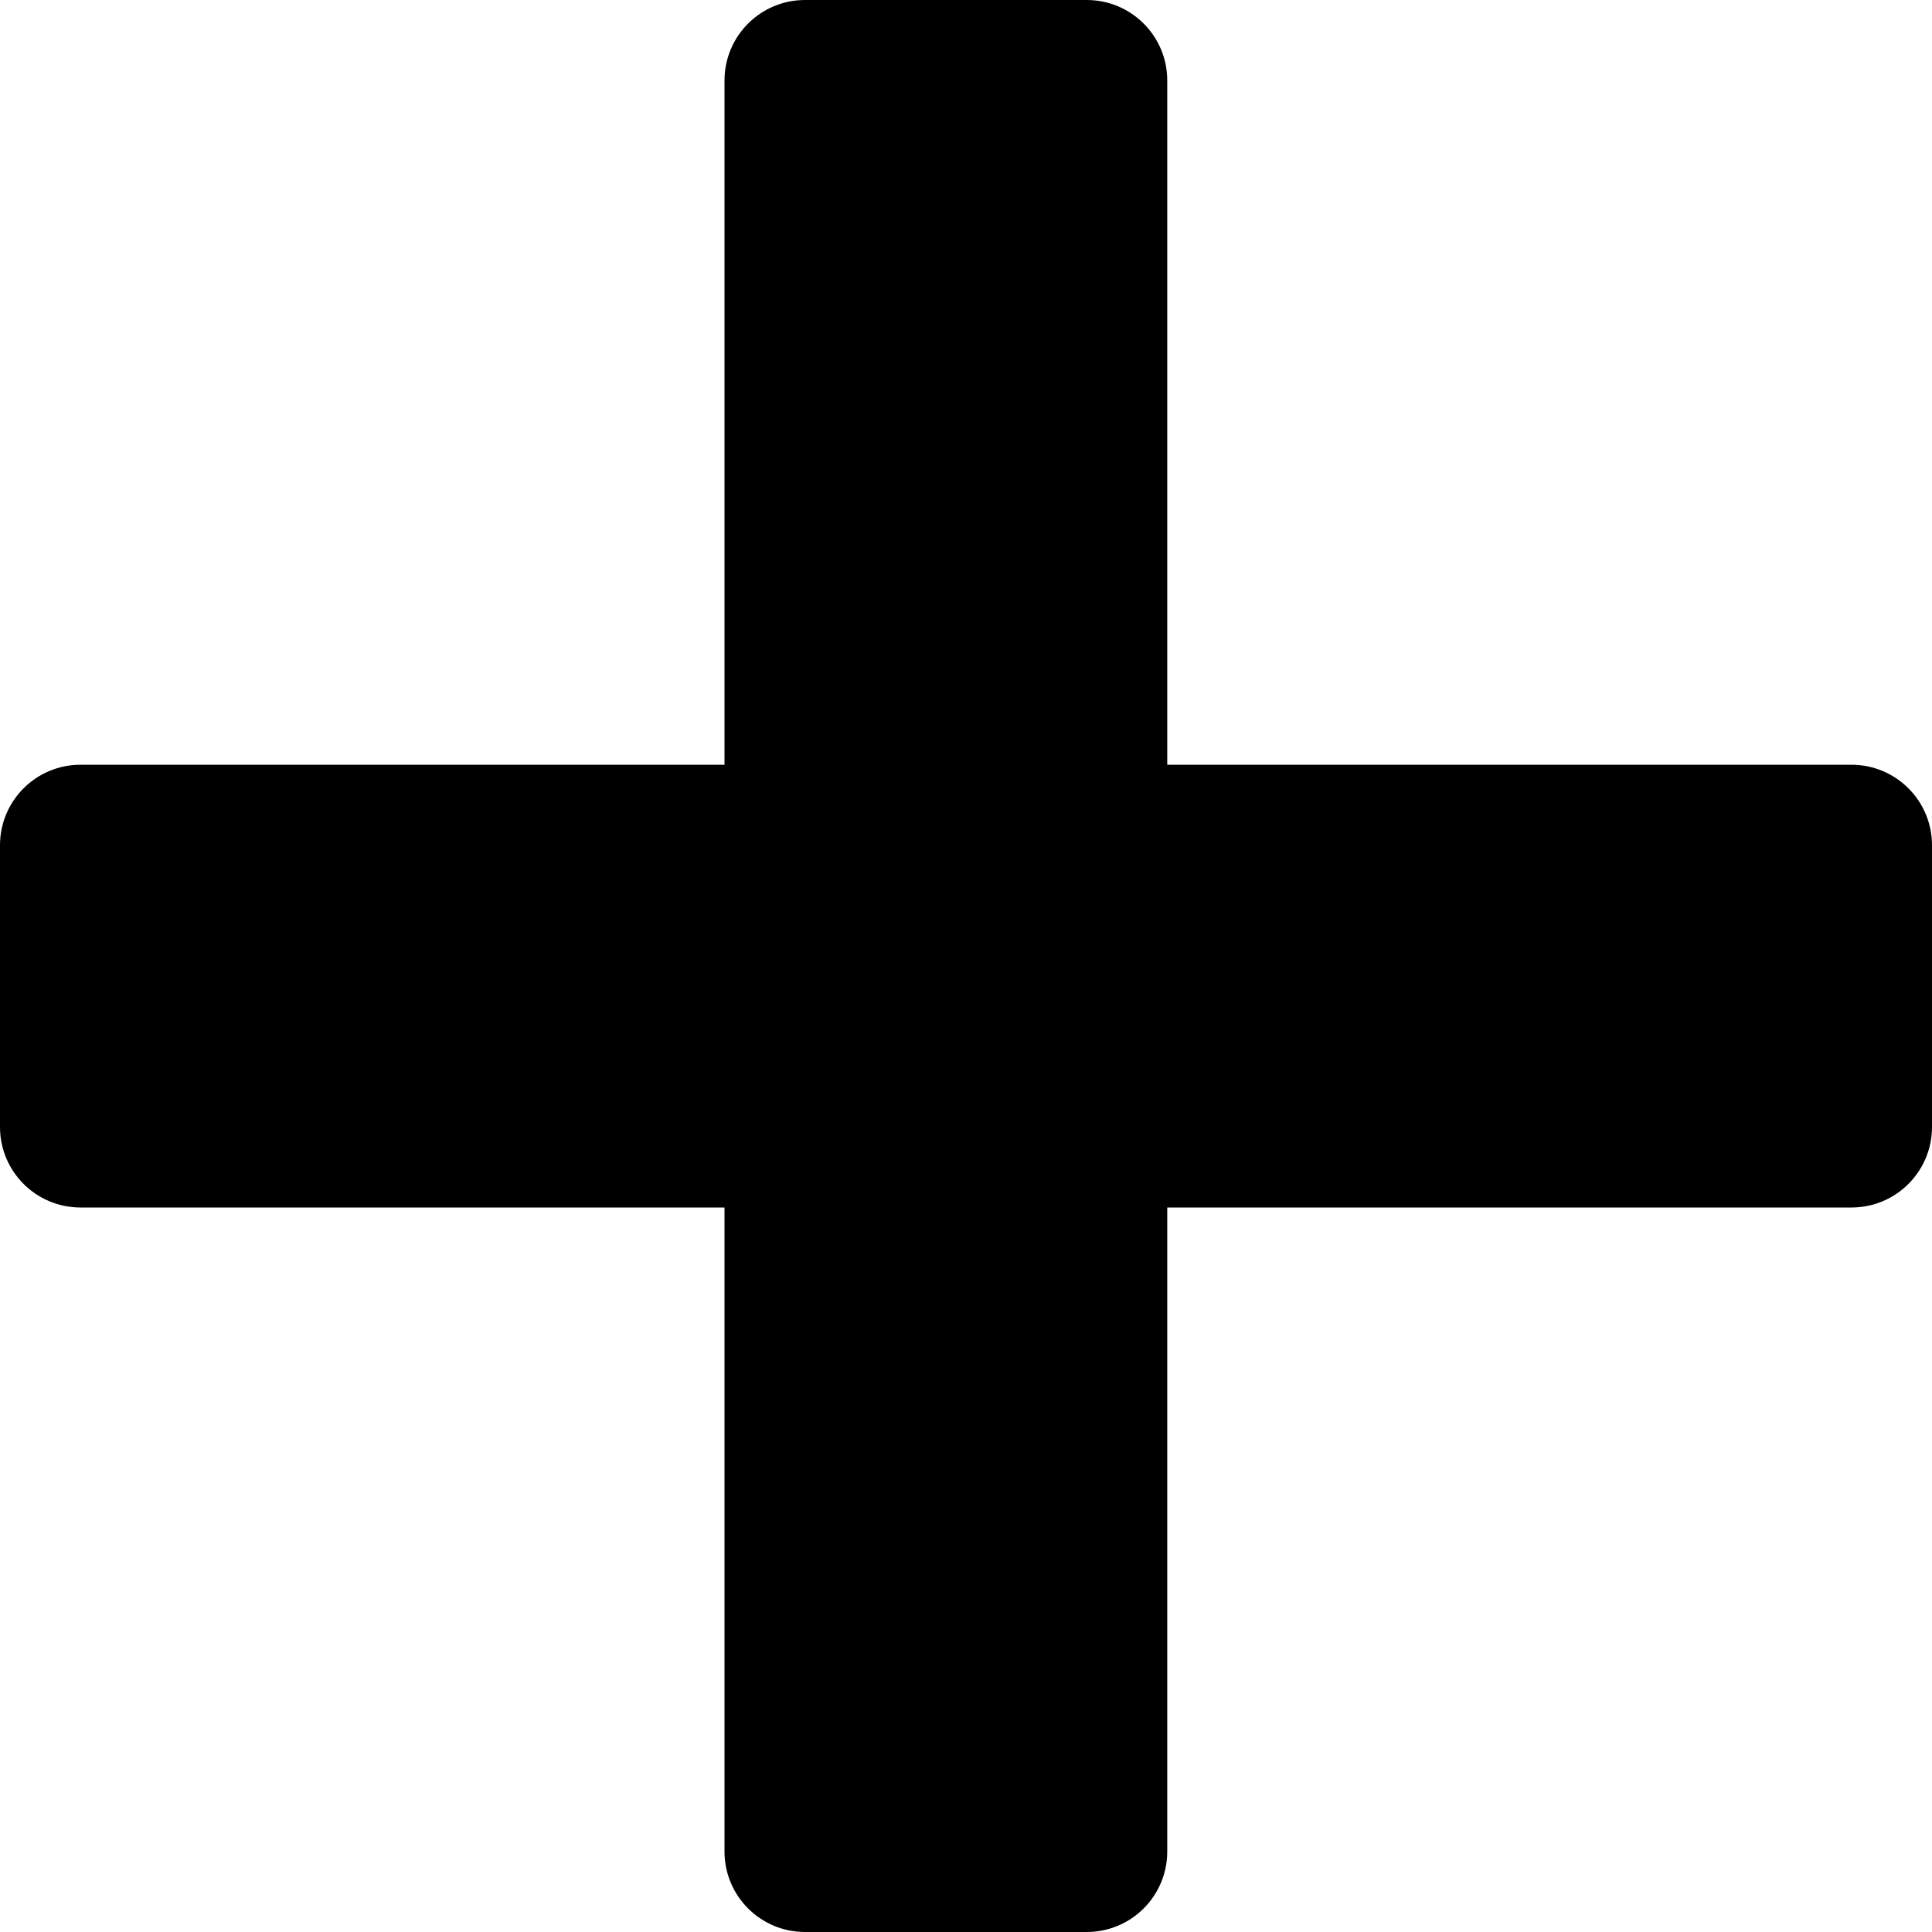
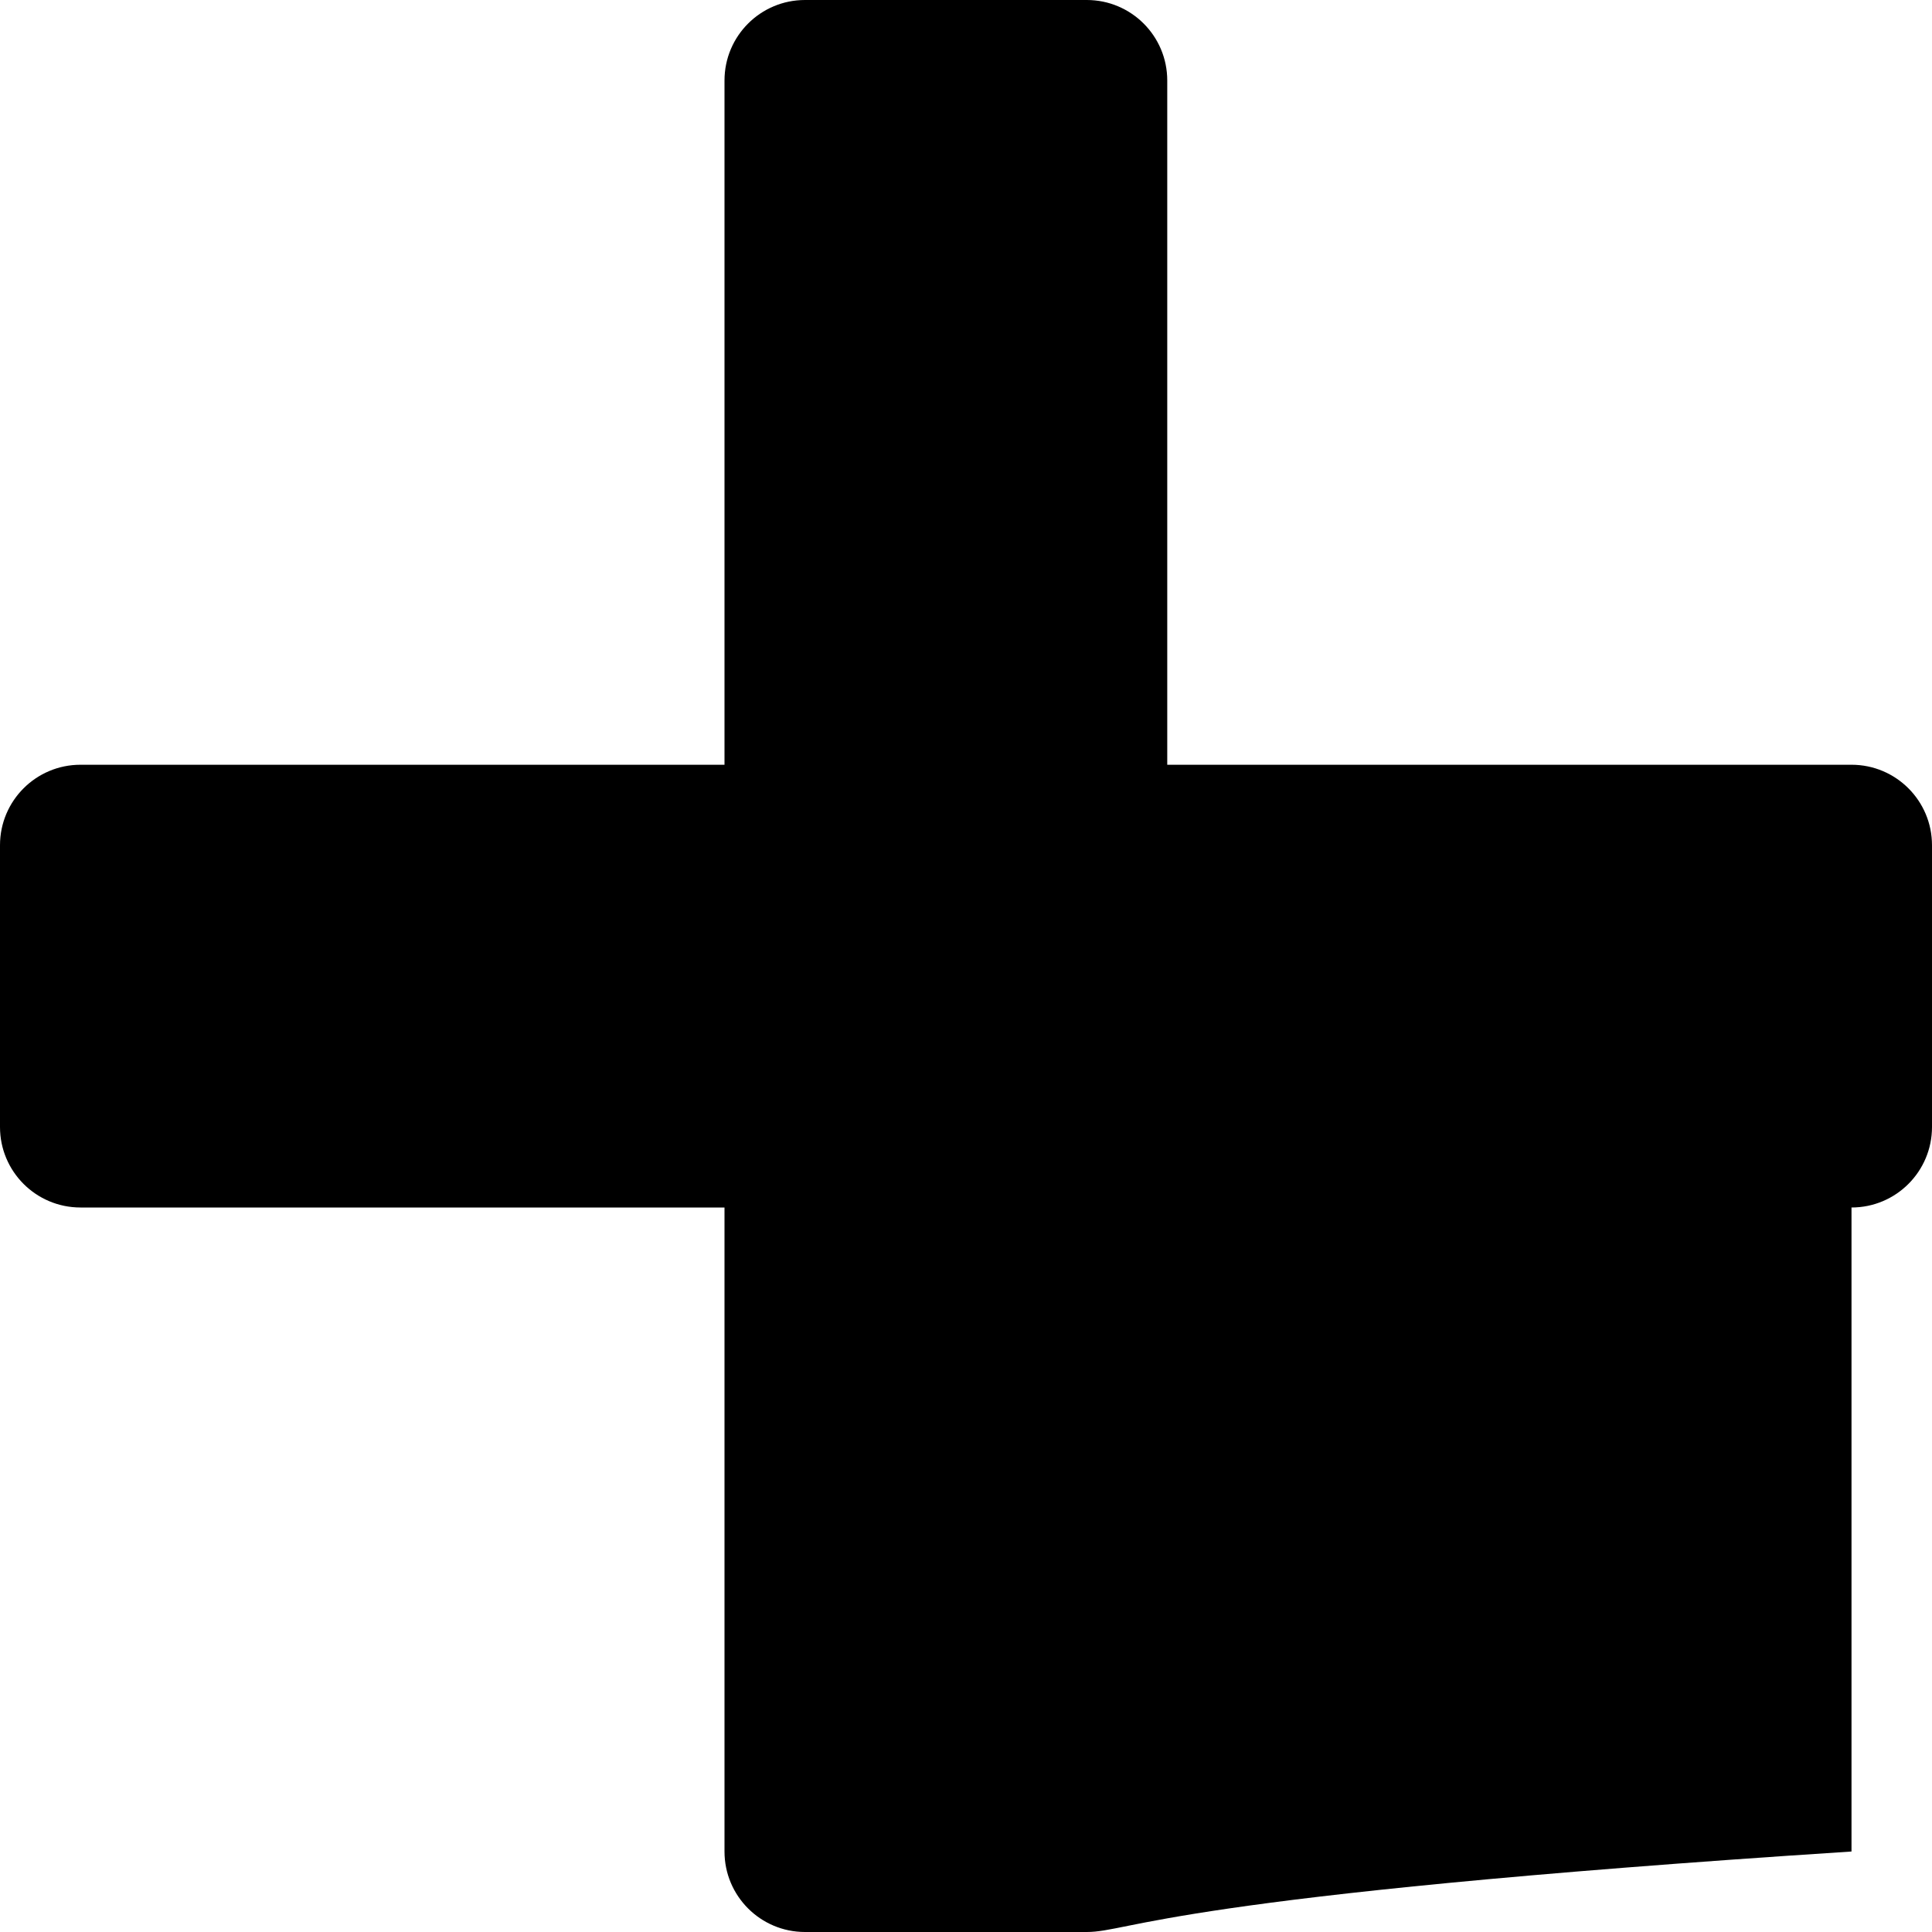
<svg xmlns="http://www.w3.org/2000/svg" width="48" height="48" viewBox="0 0 48 48" fill="none">
-   <path d="M27 0C28.105 9.82526e-07 29 0.895 29 2V19H46C47.105 19 48 19.895 48 21V28C48 29.105 47.105 30 46 30H29V46C29 47.105 28.105 48 27 48H20C18.895 48 18 47.105 18 46V30H2C0.895 30 0 29.105 0 28V21C0 19.895 0.895 19 2 19H18V2C18 0.895 18.895 4.82822e-08 20 0H27Z" fill="black" />
+   <path d="M27 0C28.105 9.82526e-07 29 0.895 29 2V19H46C47.105 19 48 19.895 48 21V28C48 29.105 47.105 30 46 30V46C29 47.105 28.105 48 27 48H20C18.895 48 18 47.105 18 46V30H2C0.895 30 0 29.105 0 28V21C0 19.895 0.895 19 2 19H18V2C18 0.895 18.895 4.82822e-08 20 0H27Z" fill="black" />
</svg>